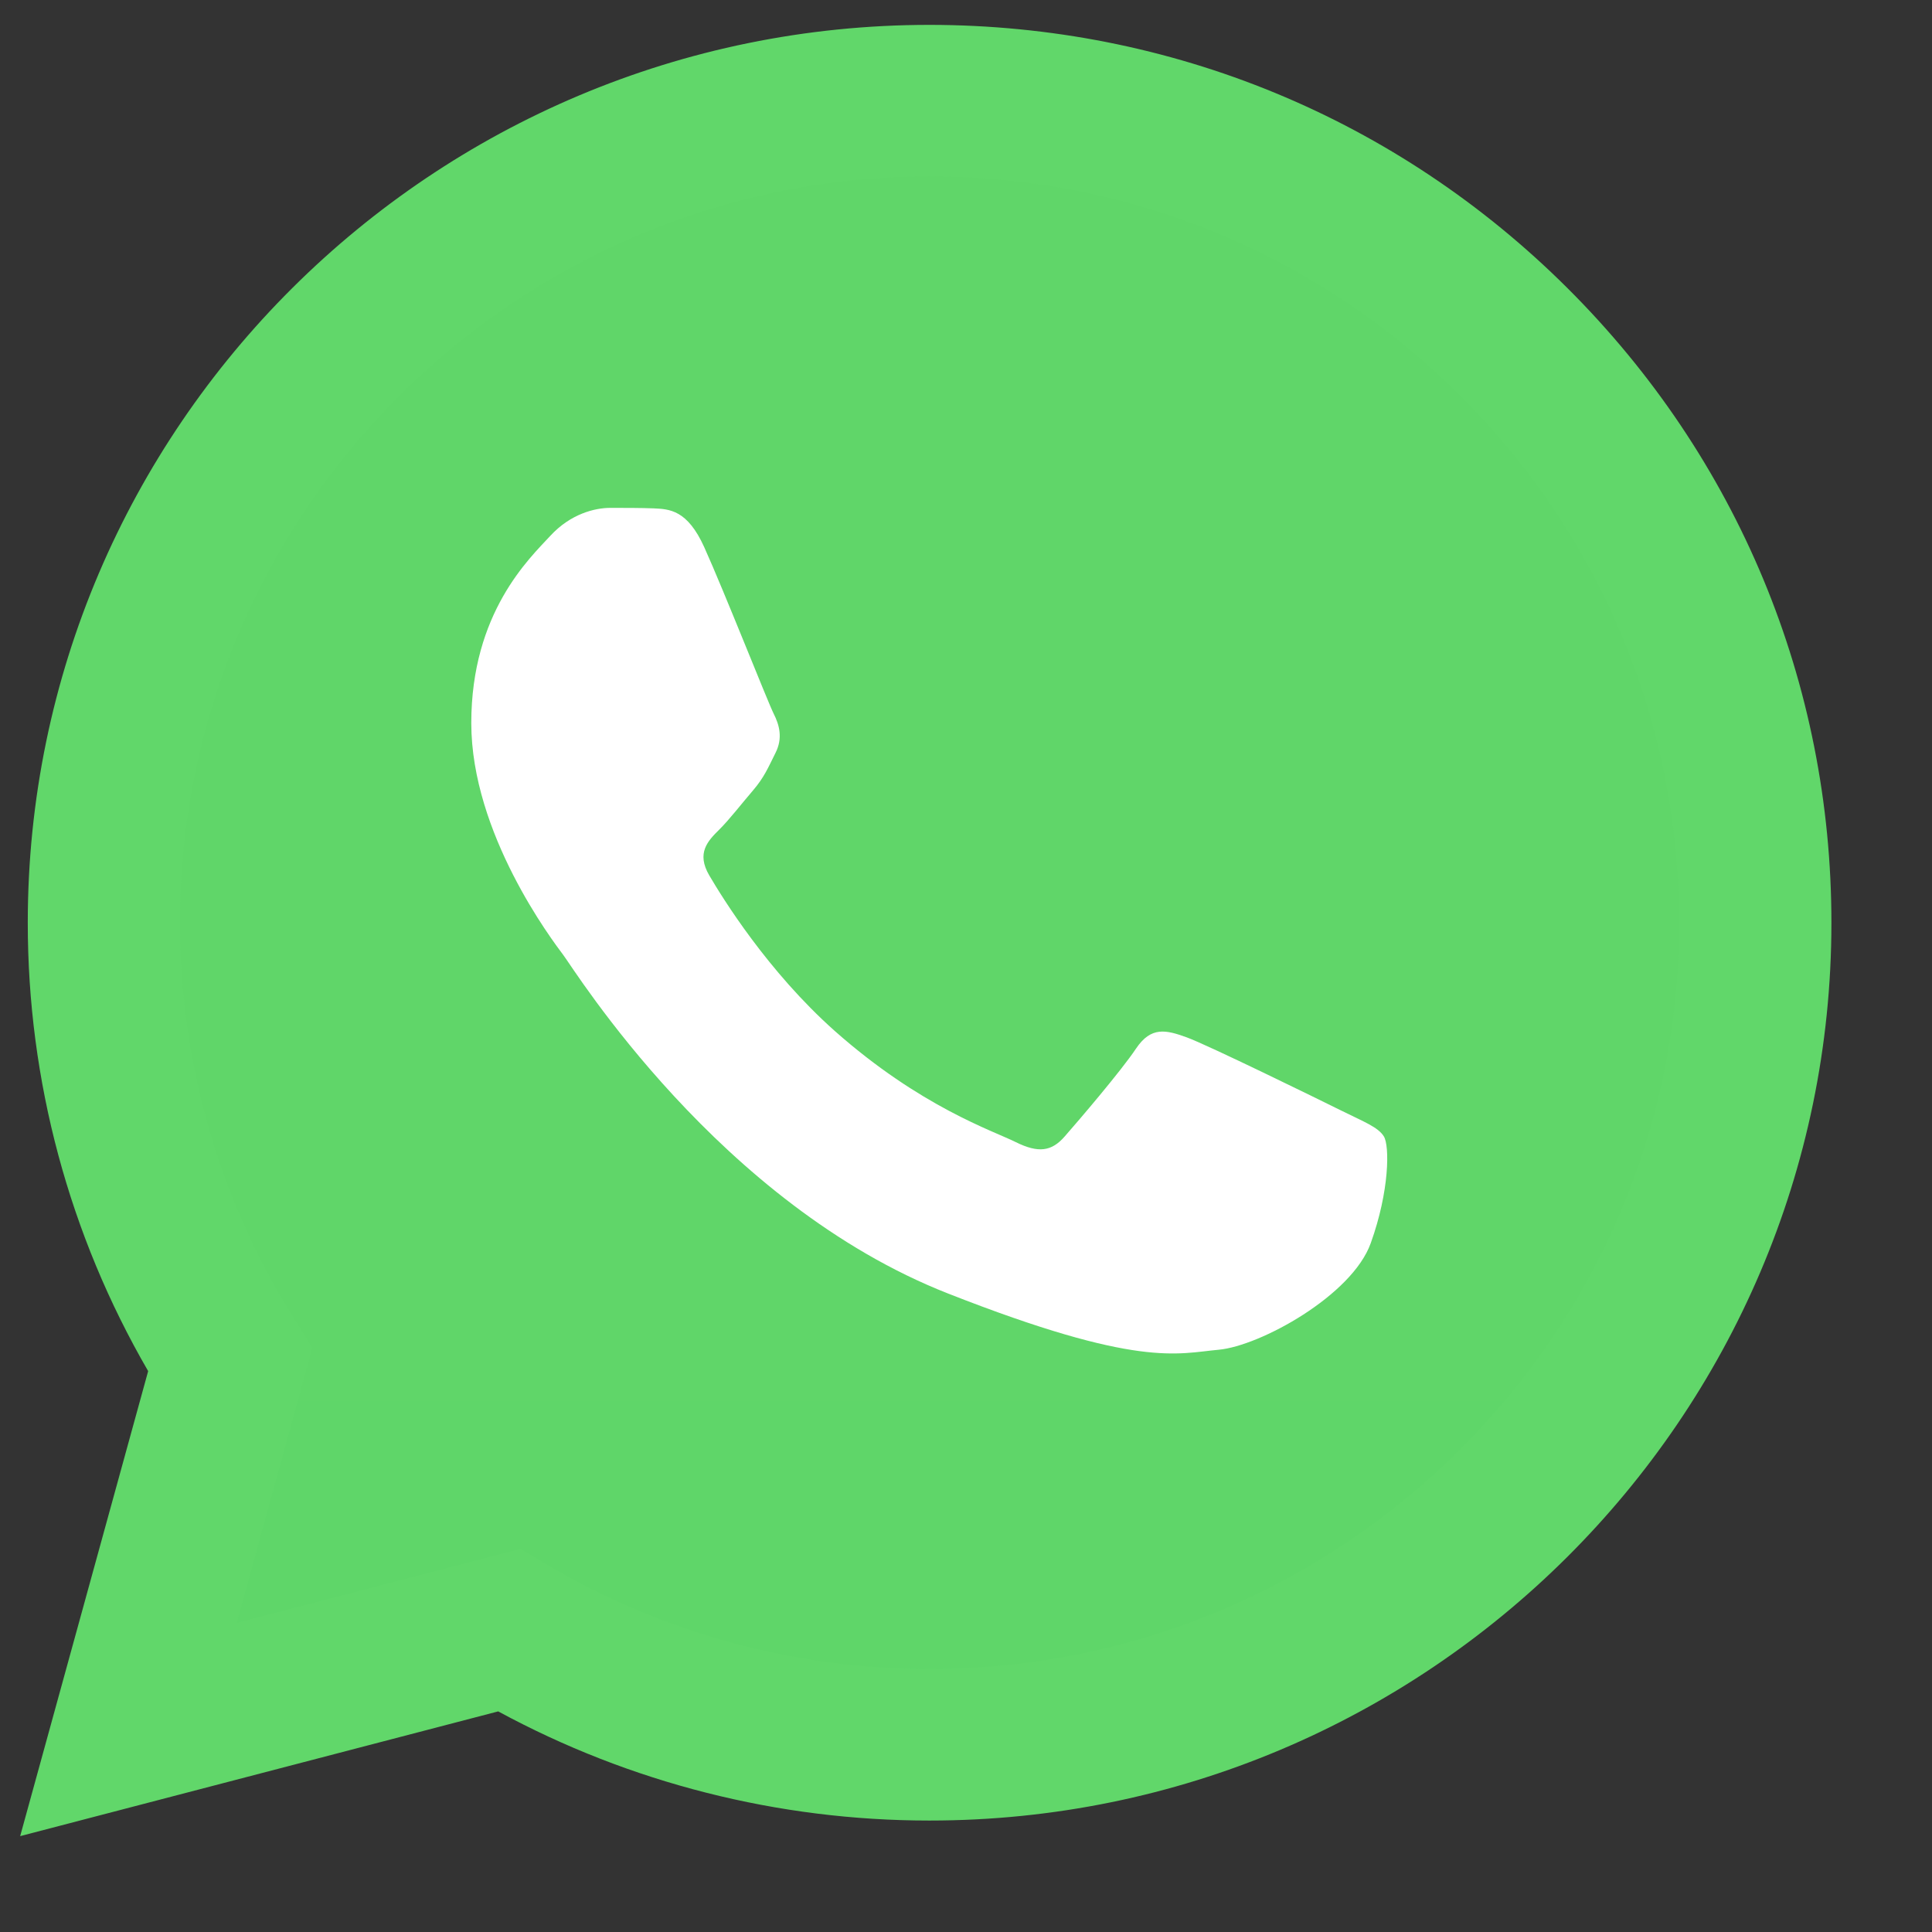
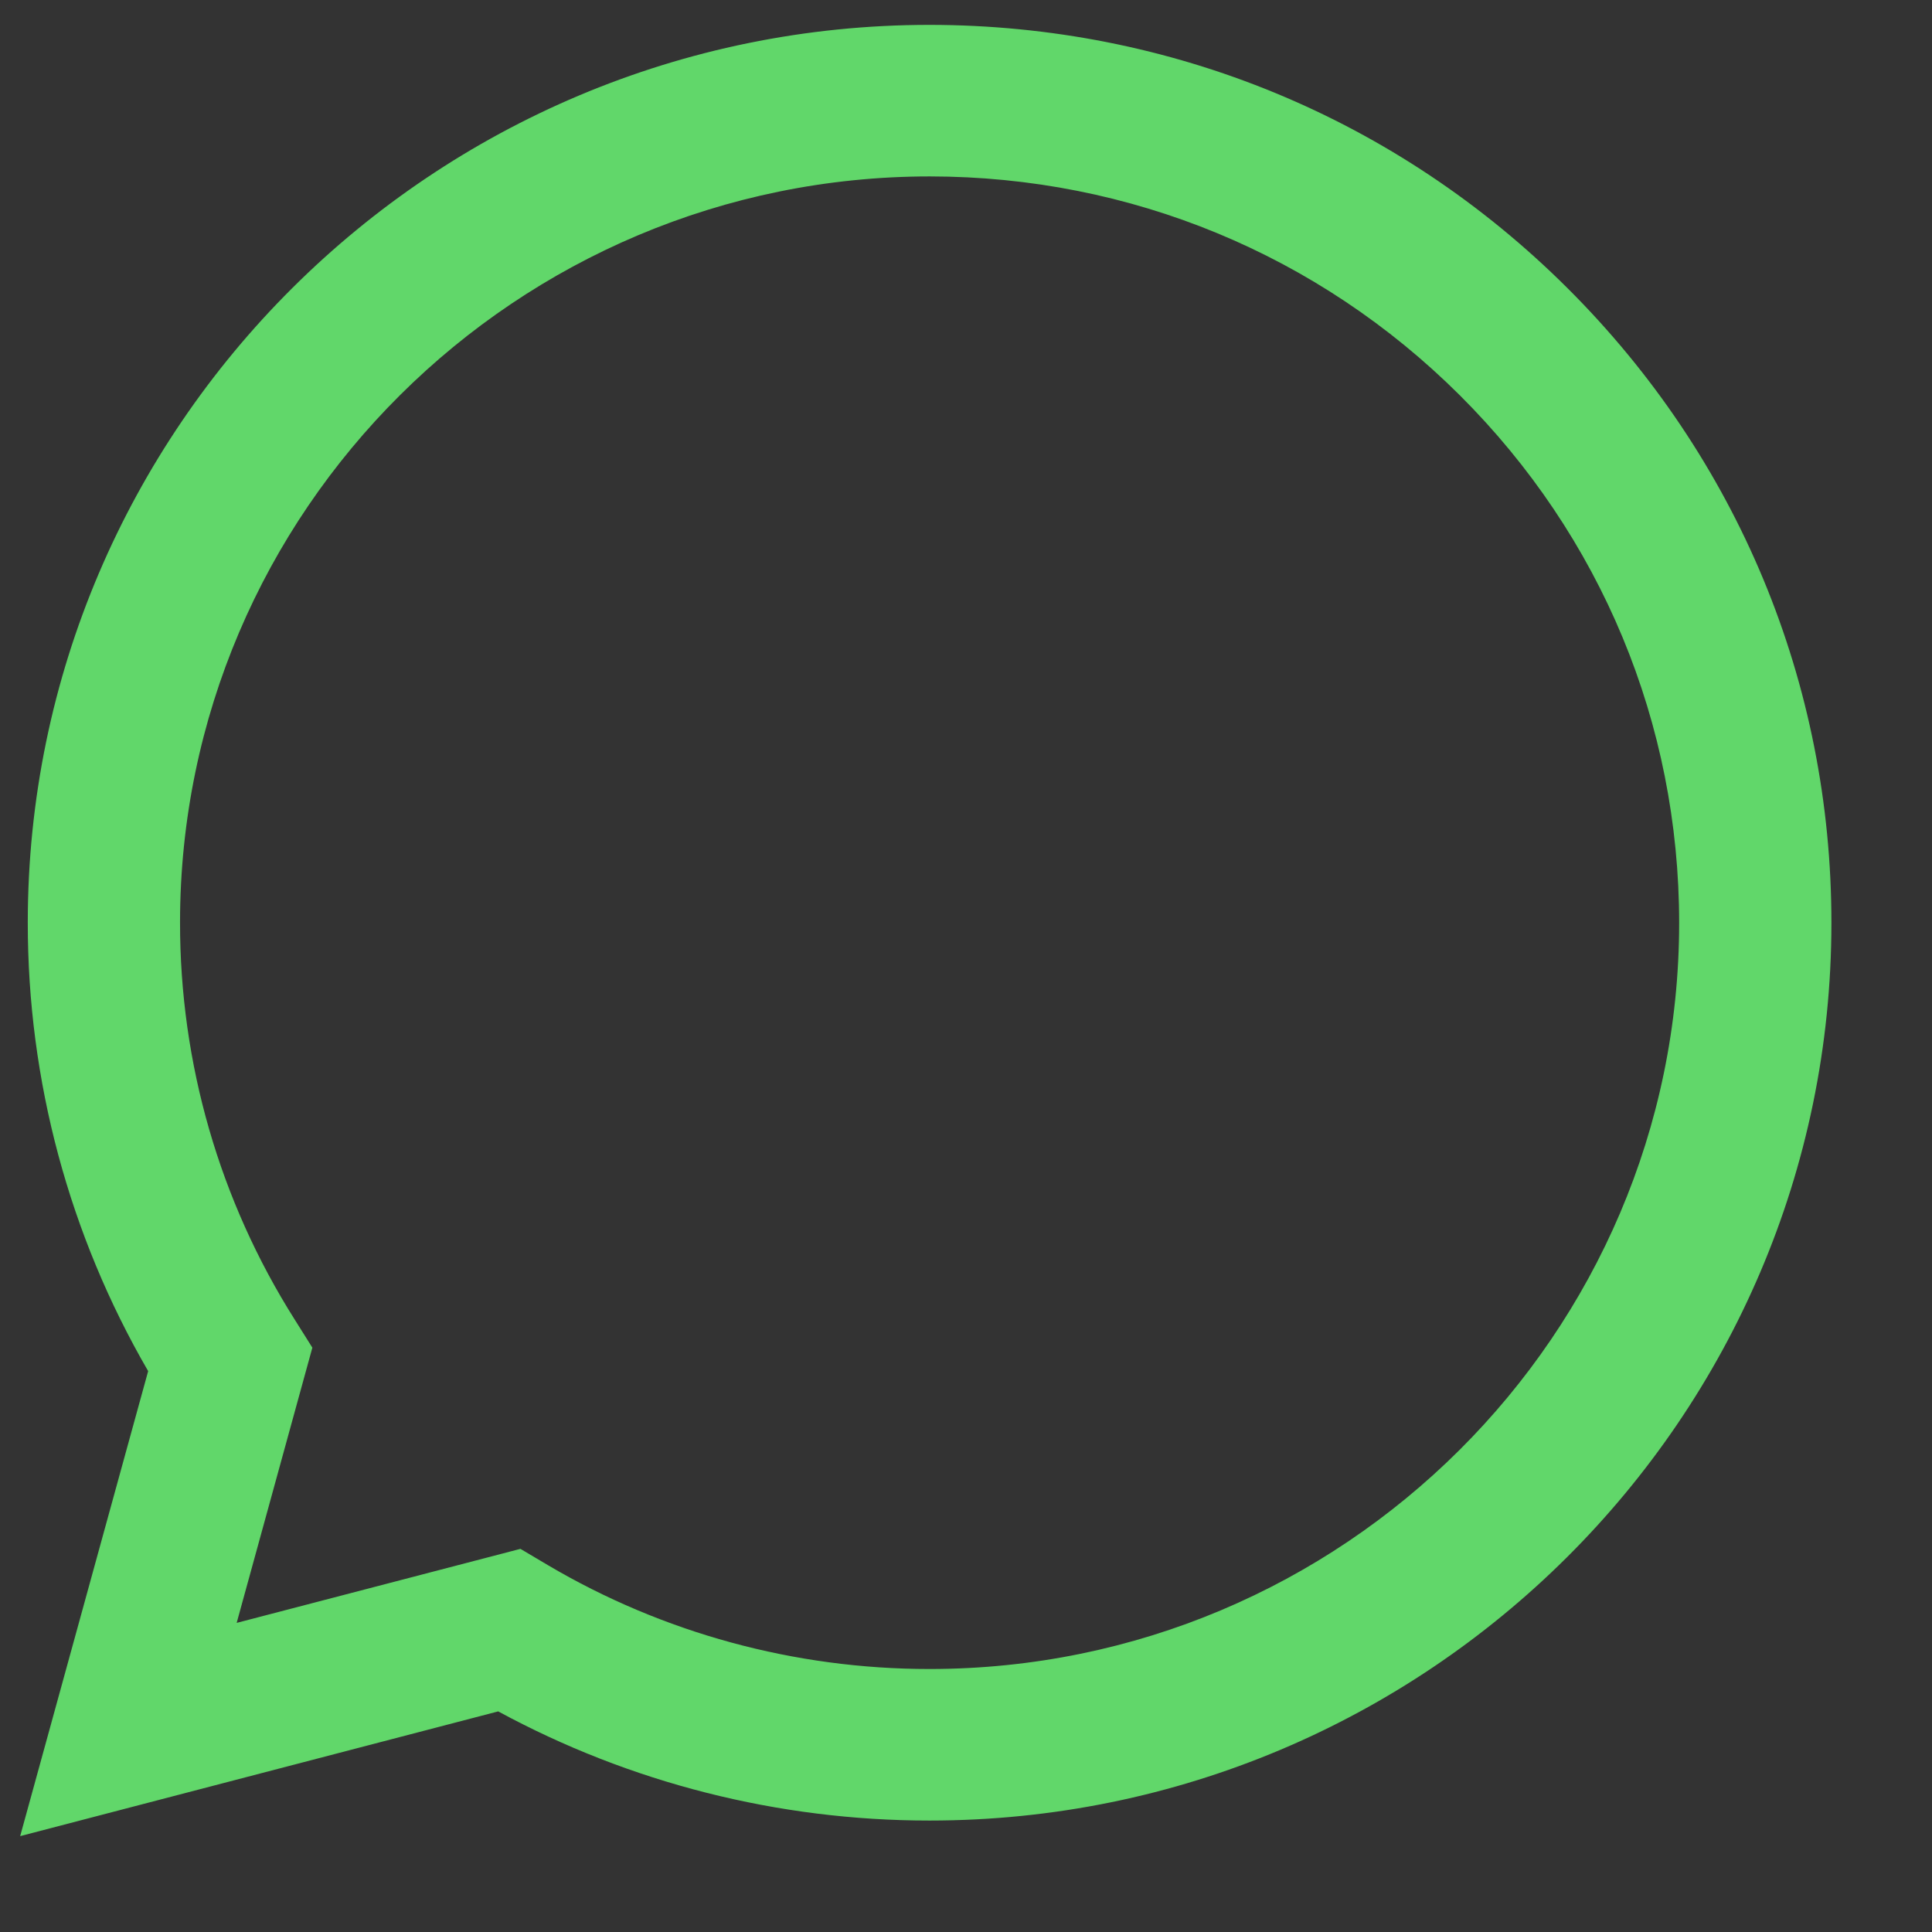
<svg xmlns="http://www.w3.org/2000/svg" width="16" height="16" viewBox="0 0 16 16" fill="none">
  <rect x="0" y="0" width="16" height="16" fill="#333333" stroke="none" />
-   <path d="M0.487 7.641C0.487 8.905 0.819 10.14 1.45 11.228L0.427 14.947L4.249 13.949C5.306 14.522 6.491 14.822 7.694 14.822H7.697C11.671 14.822 14.905 11.603 14.907 7.647C14.908 5.729 14.159 3.927 12.797 2.57C11.436 1.214 9.626 0.467 7.697 0.466C3.723 0.466 0.489 3.685 0.487 7.641" fill="url(#paint0_linear_13_361)" />
  <path d="M0.23 7.639C0.229 8.949 0.573 10.227 1.227 11.355L0.167 15.206L4.126 14.173C5.217 14.765 6.445 15.077 7.695 15.077H7.698C11.815 15.077 15.165 11.743 15.167 7.645C15.168 5.658 14.391 3.791 12.981 2.386C11.571 0.981 9.696 0.207 7.698 0.206C3.582 0.206 0.231 3.54 0.23 7.639ZM2.587 11.161L2.44 10.927C1.818 9.943 1.49 8.806 1.491 7.639C1.492 4.233 4.277 1.461 7.701 1.461C9.359 1.462 10.917 2.106 12.089 3.273C13.261 4.441 13.906 5.993 13.906 7.644C13.905 11.05 11.12 13.822 7.698 13.822H7.696C6.582 13.822 5.489 13.524 4.536 12.961L4.31 12.827L1.96 13.44L2.587 11.16V11.161Z" fill="#61D76A" />
-   <path d="M5.832 4.531C5.692 4.222 5.545 4.216 5.412 4.21C5.303 4.206 5.178 4.206 5.054 4.206C4.93 4.206 4.727 4.253 4.557 4.438C4.385 4.624 3.903 5.074 3.903 5.988C3.903 6.902 4.572 7.785 4.665 7.909C4.759 8.033 5.956 9.969 7.853 10.713C9.429 11.332 9.75 11.209 10.092 11.178C10.435 11.147 11.197 10.729 11.352 10.295C11.508 9.861 11.508 9.49 11.461 9.412C11.414 9.334 11.29 9.288 11.103 9.195C10.916 9.102 9.999 8.653 9.828 8.591C9.657 8.529 9.533 8.498 9.408 8.684C9.284 8.87 8.926 9.288 8.817 9.412C8.709 9.536 8.6 9.551 8.413 9.459C8.226 9.365 7.625 9.169 6.912 8.537C6.358 8.044 5.983 7.436 5.874 7.25C5.765 7.064 5.862 6.964 5.956 6.871C6.04 6.788 6.143 6.654 6.236 6.546C6.329 6.437 6.36 6.36 6.422 6.236C6.485 6.112 6.454 6.003 6.407 5.91C6.36 5.817 5.998 4.899 5.832 4.531Z" fill="white" />
  <defs>
    <linearGradient id="paint0_linear_13_361" x1="724.449" y1="1448.54" x2="724.449" y2="0.466" gradientUnits="userSpaceOnUse">
      <stop stop-color="#1FAF38" />
      <stop offset="1" stop-color="#60D669" />
    </linearGradient>
  </defs>
</svg>